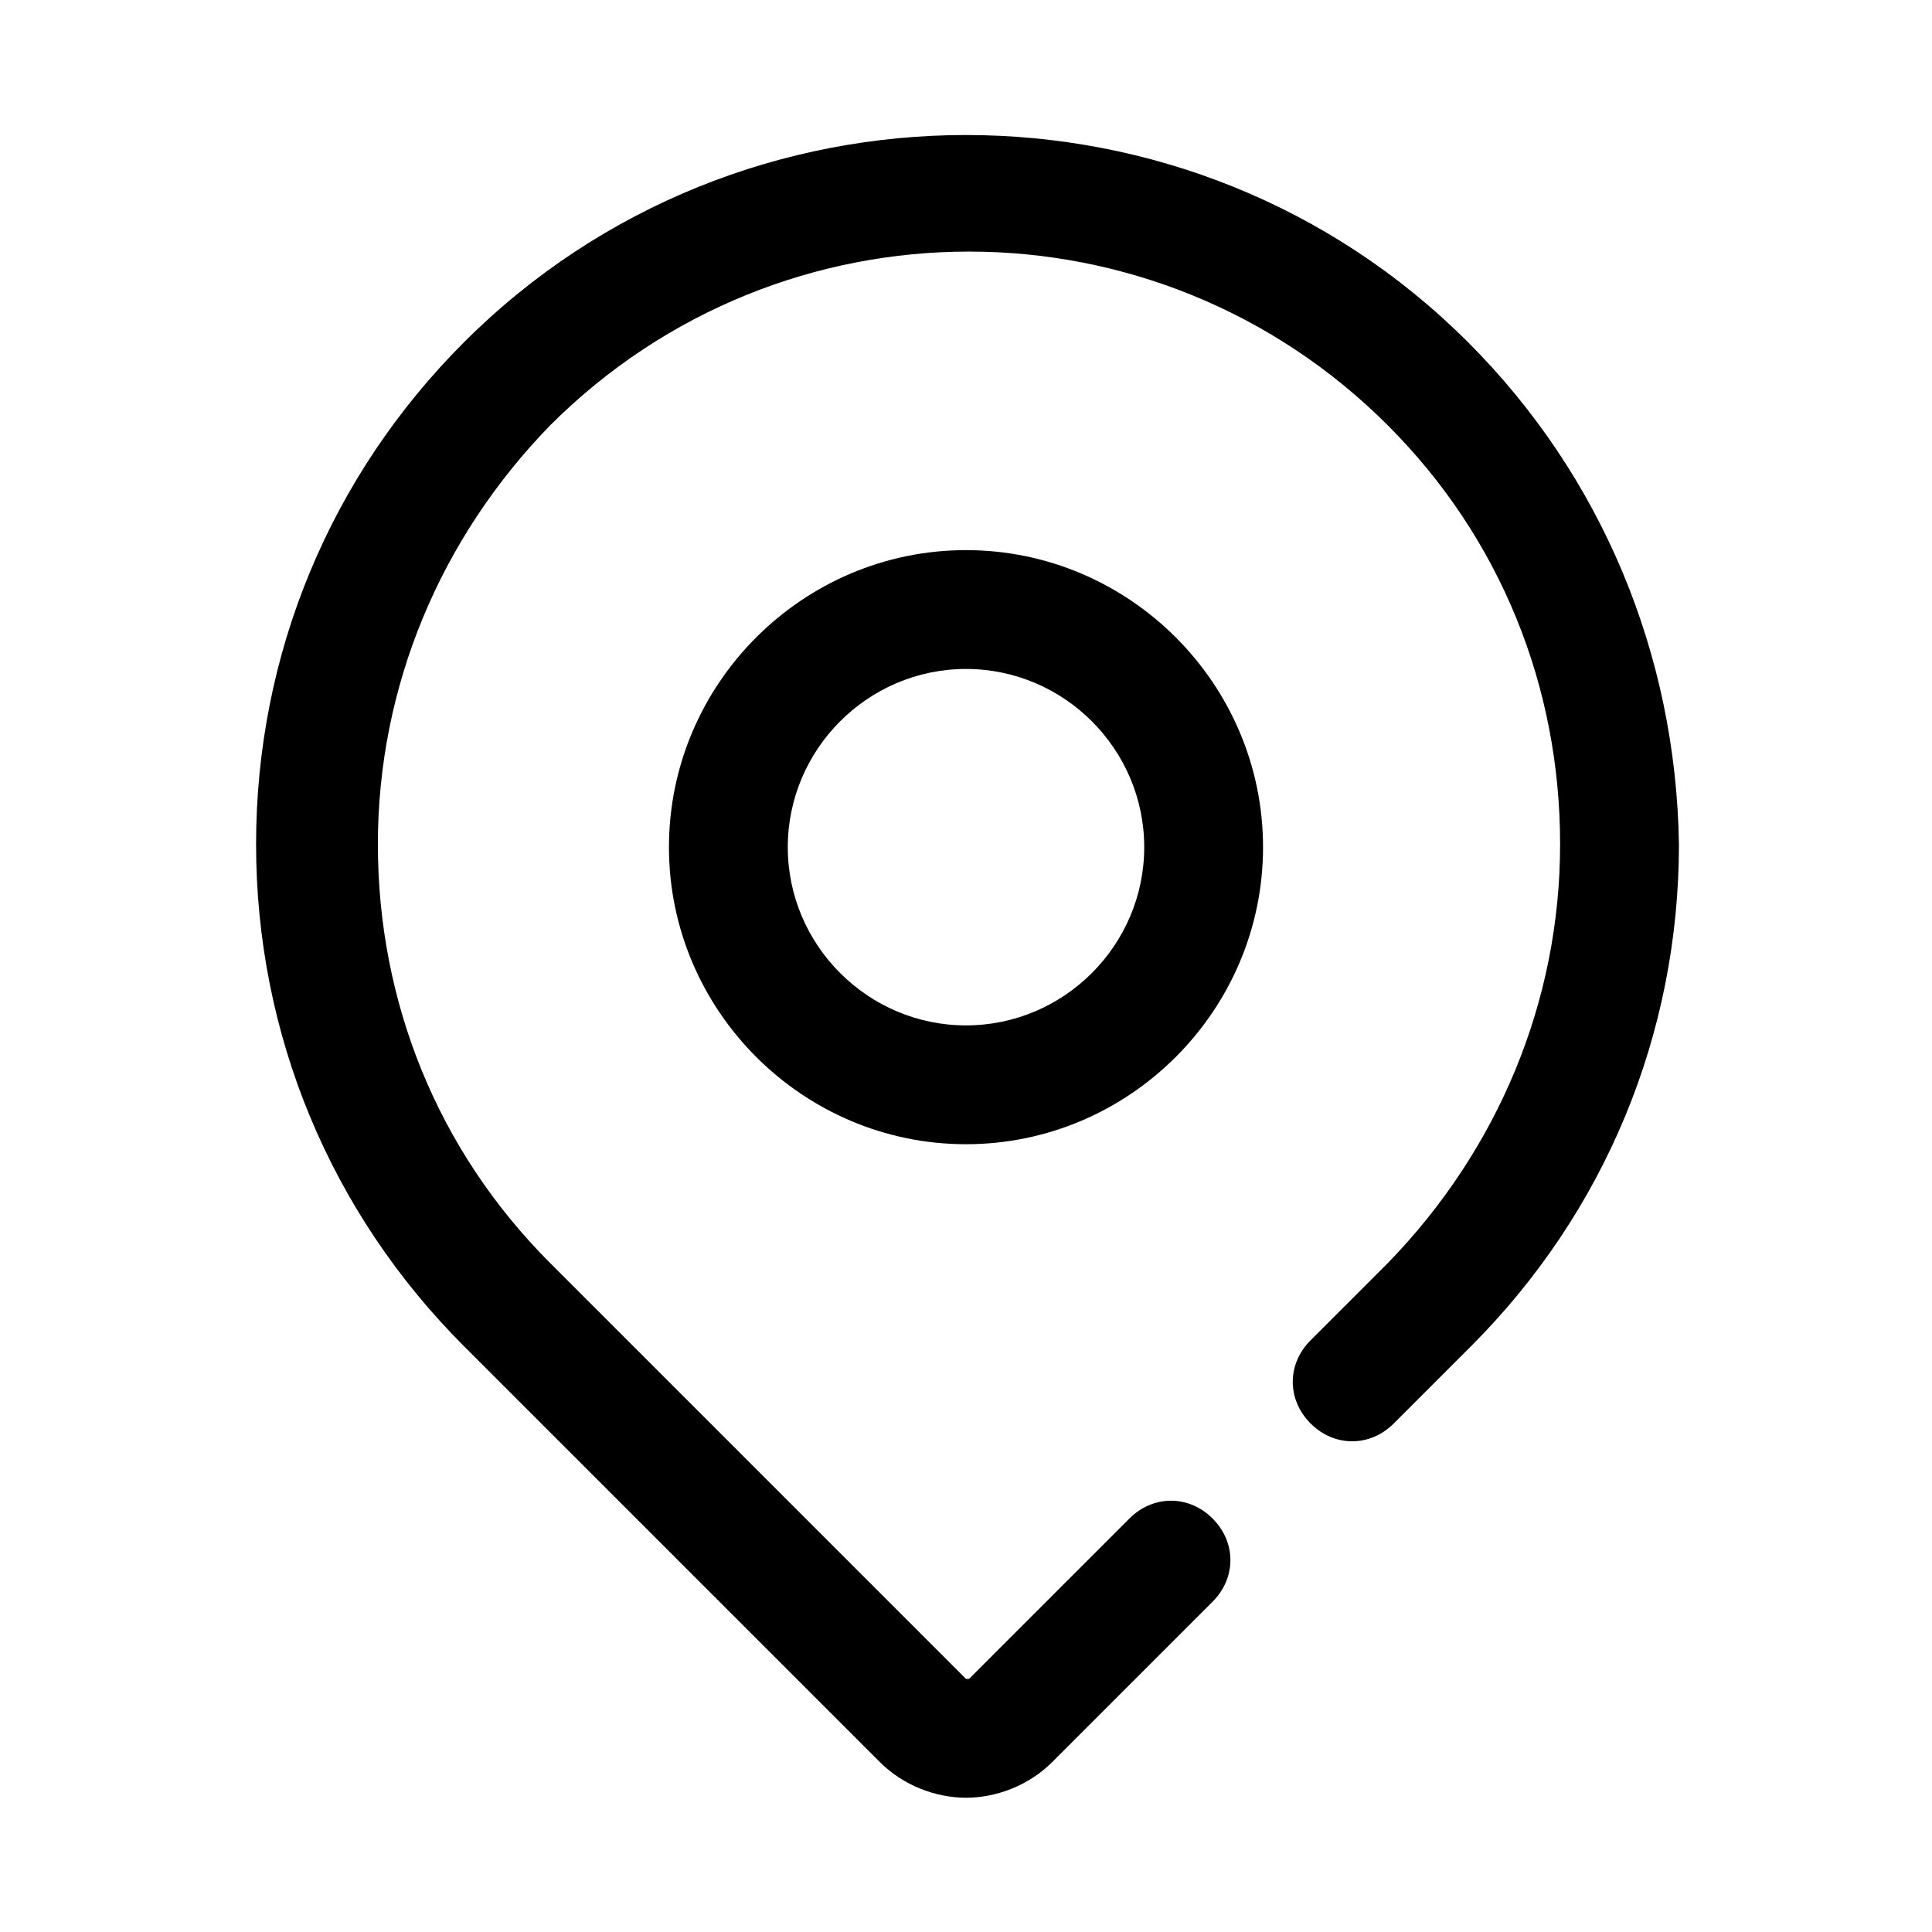
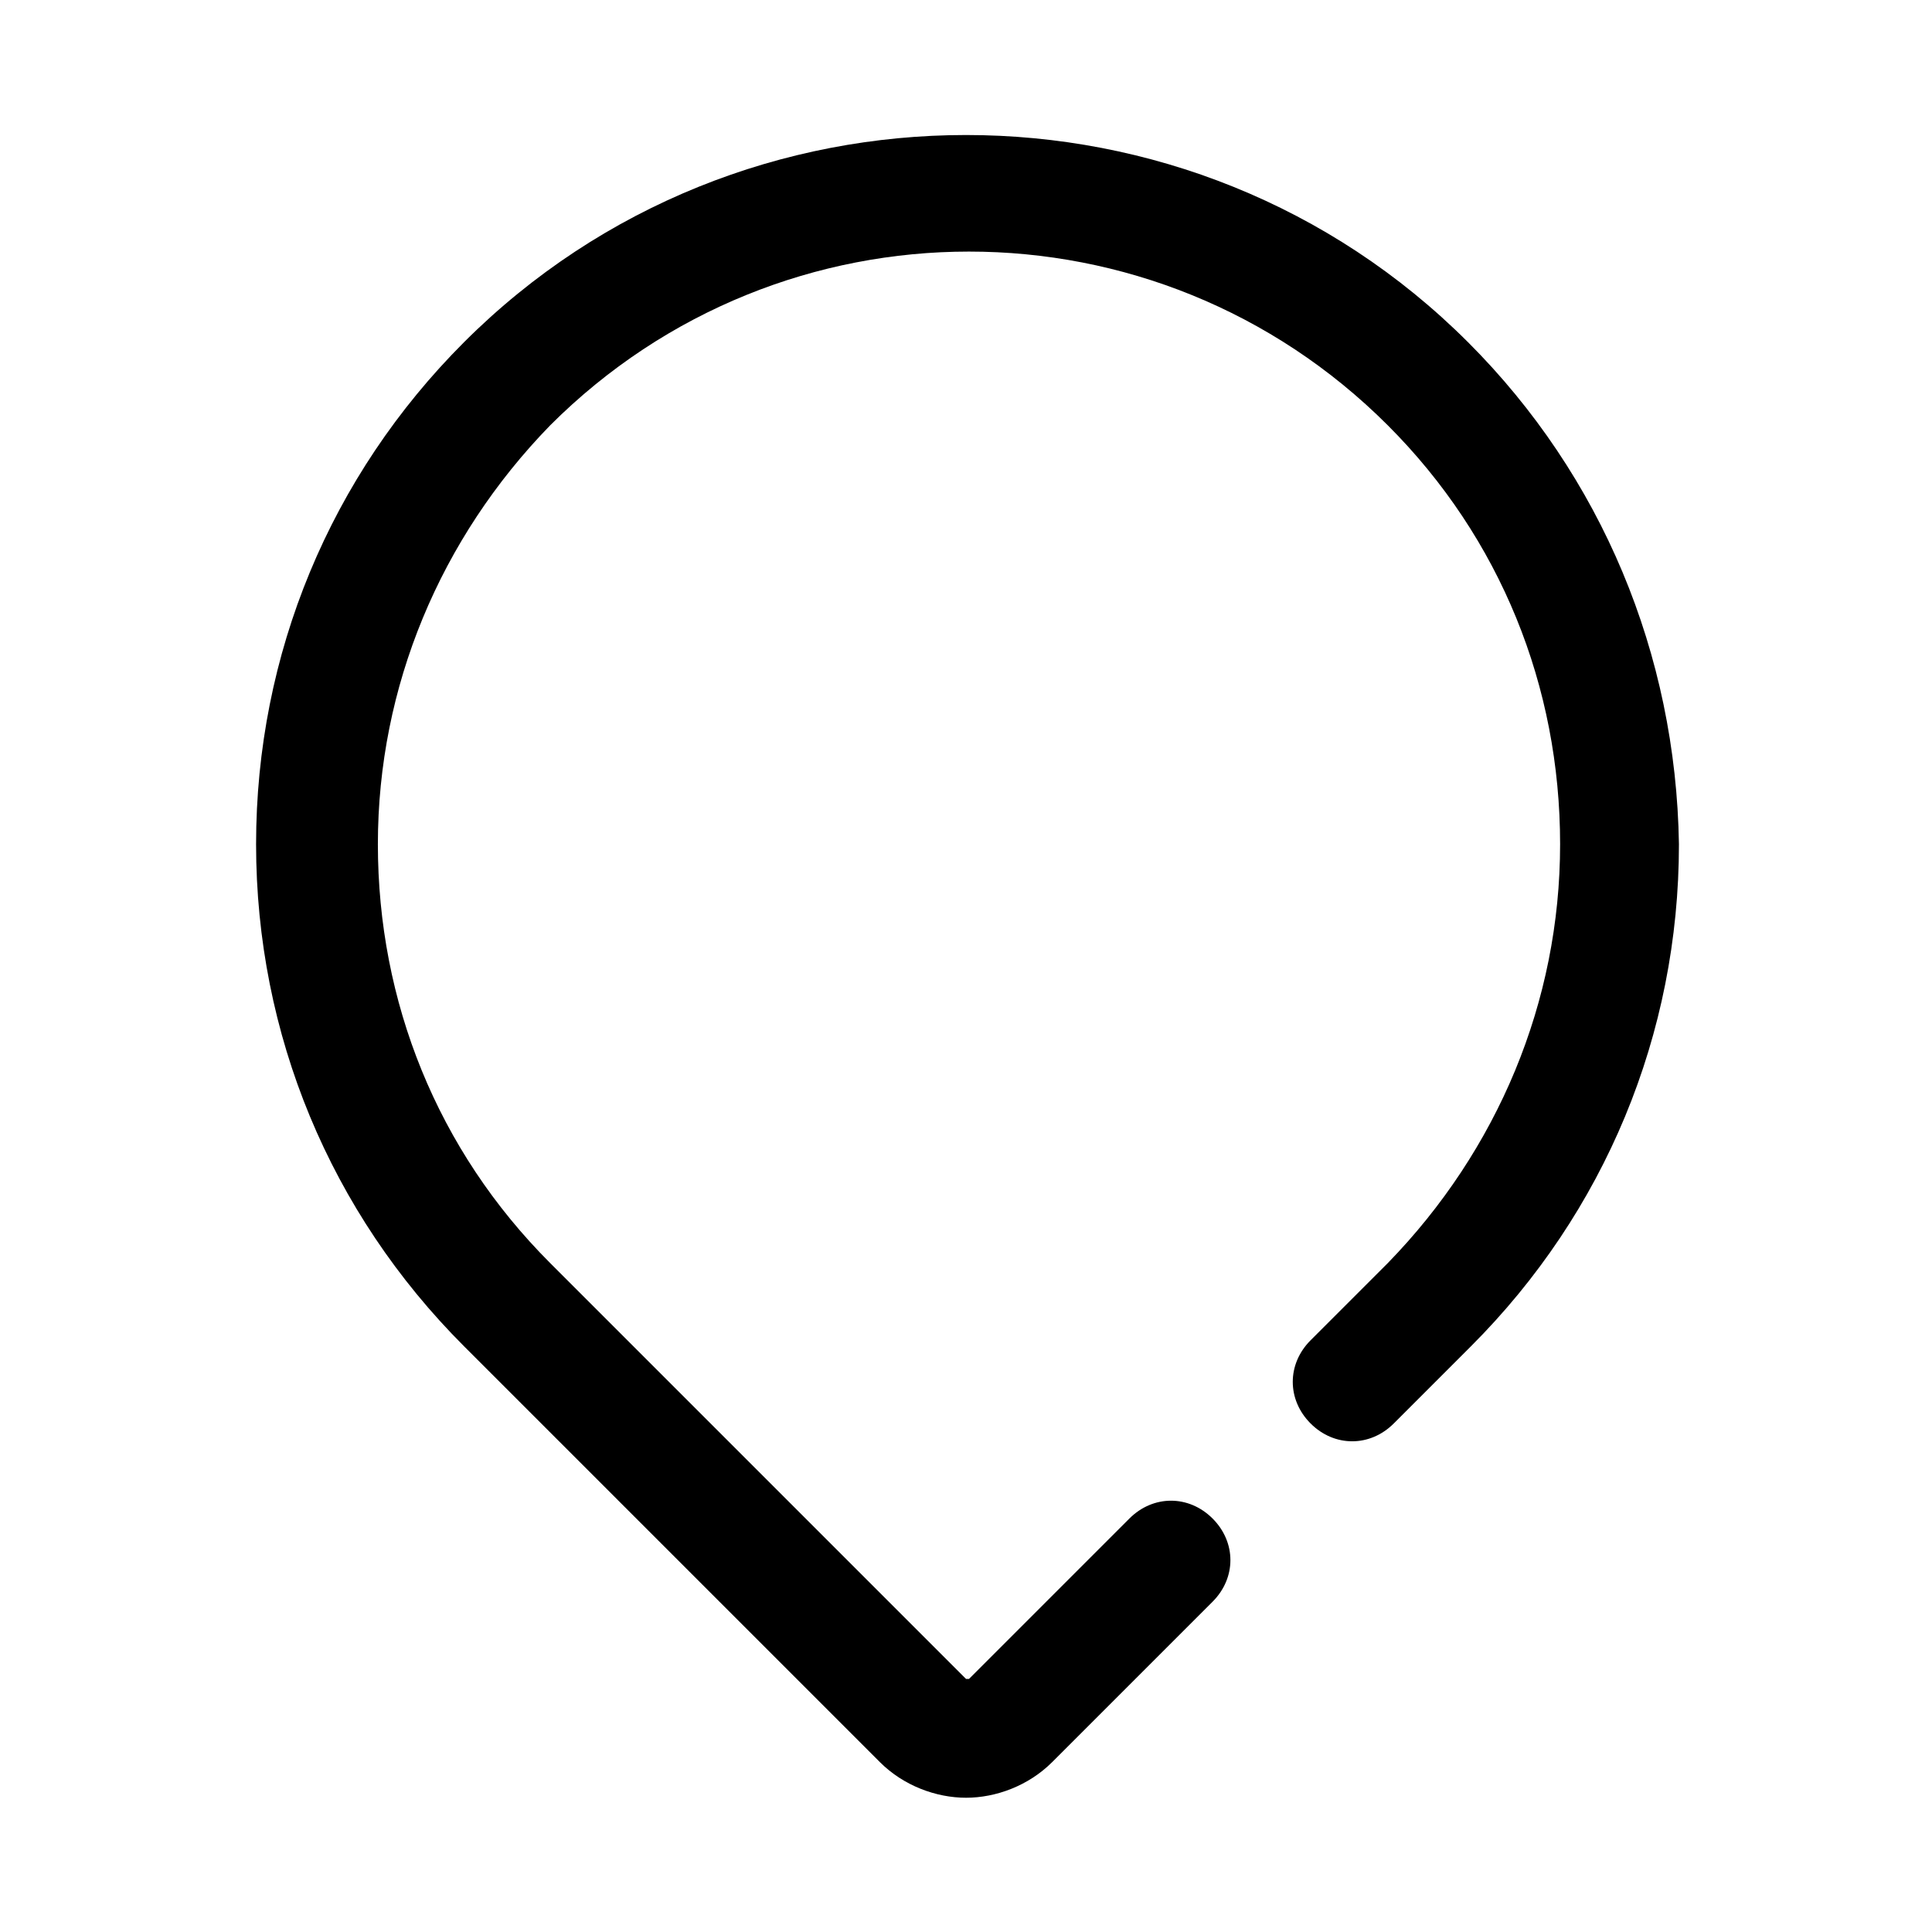
<svg xmlns="http://www.w3.org/2000/svg" fill="#000000" width="800px" height="800px" version="1.1" viewBox="144 144 512 512">
  <g>
-     <path d="m321.28 368.51c0 43.297 35.426 78.719 78.719 78.719 43.297 0 78.719-35.426 78.719-78.719 0-43.297-35.426-78.719-78.719-78.719-43.293-0.004-78.719 35.422-78.719 78.719zm125.95 0c0 25.977-21.254 47.23-47.23 47.23s-47.23-21.254-47.23-47.23c0-25.977 21.254-47.23 47.23-47.23 25.977-0.004 47.23 21.25 47.23 47.23z" />
    <path d="m533.04 234.69c-73.211-73.211-192.86-73.211-266.07 0-35.426 35.426-55.105 82.656-55.105 133.04 0 50.383 19.68 97.613 55.105 133.04l110.21 110.21c6.301 6.293 14.957 9.441 22.832 9.441 7.871 0 16.531-3.148 22.828-9.445l42.508-42.508c6.297-6.297 6.297-15.742 0-22.043-6.297-6.297-15.742-6.297-22.043 0l-42.508 42.508h-0.789l-110.21-110.21c-29.914-29.914-45.656-69.273-45.656-111s16.531-81.082 45.656-111c61.402-61.402 160.59-61.402 221.99 0 29.914 29.914 45.656 69.273 45.656 111s-16.531 81.082-45.656 111l-20.469 20.469c-6.297 6.297-6.297 15.742 0 22.043 6.297 6.297 15.742 6.297 22.043 0l20.469-20.469c35.426-35.426 55.105-82.656 55.105-133.04-0.789-50.379-20.469-97.613-55.895-133.04z" />
  </g>
</svg>